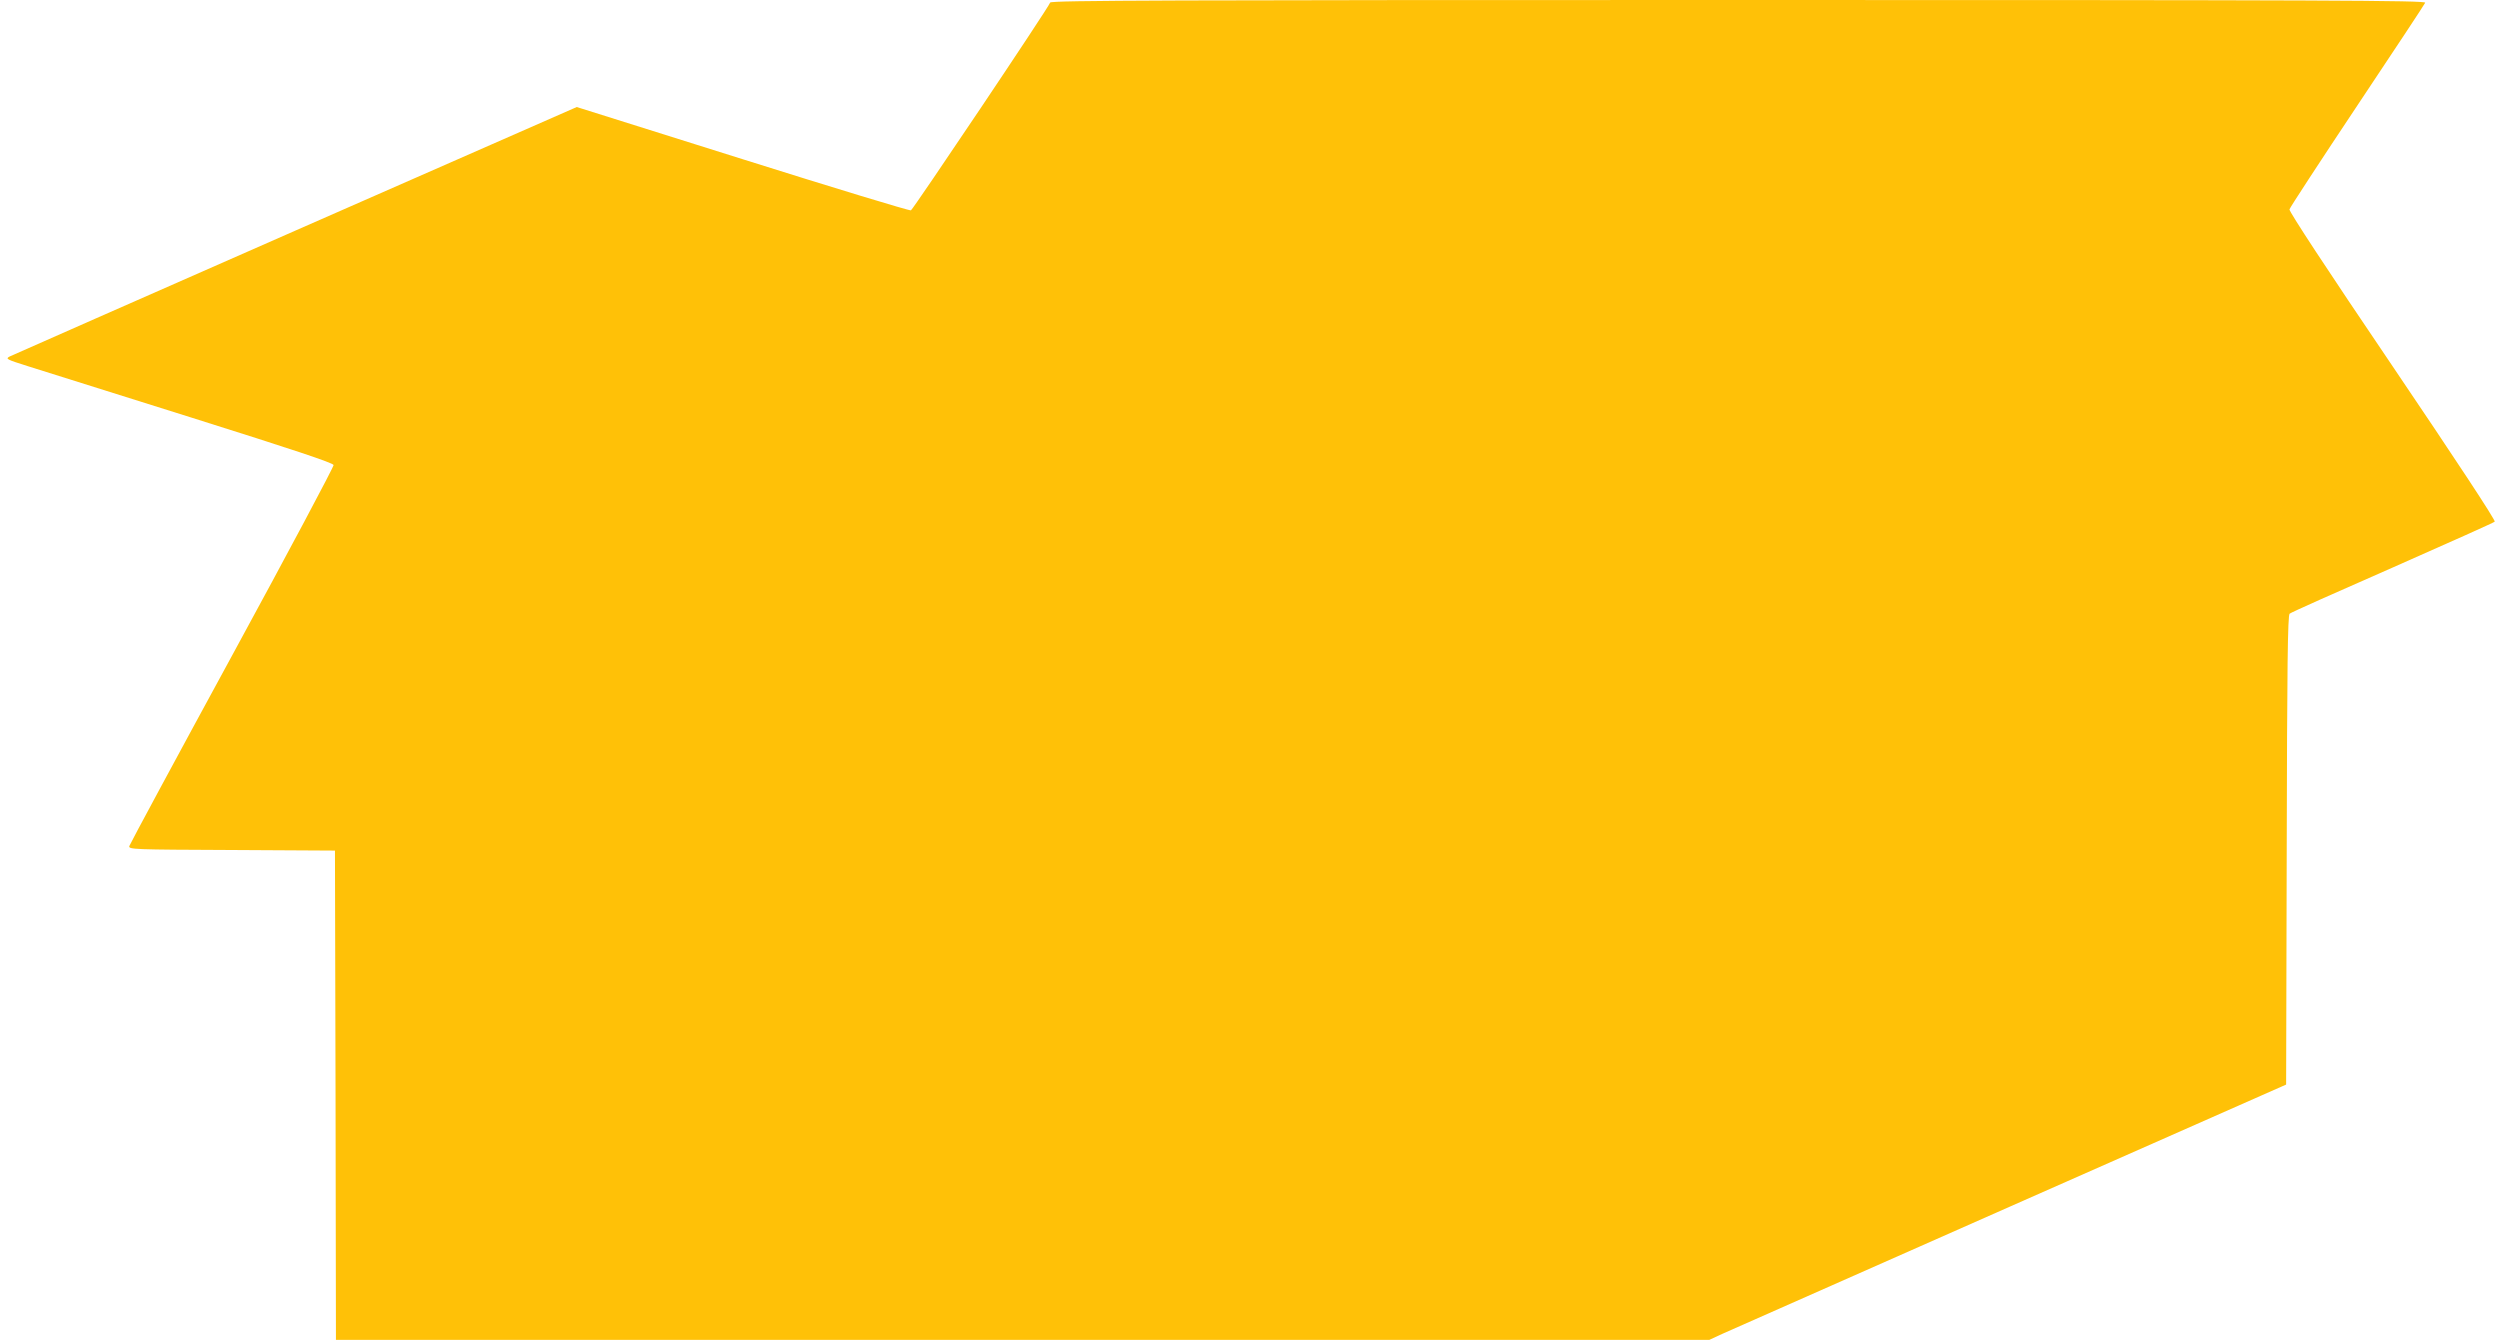
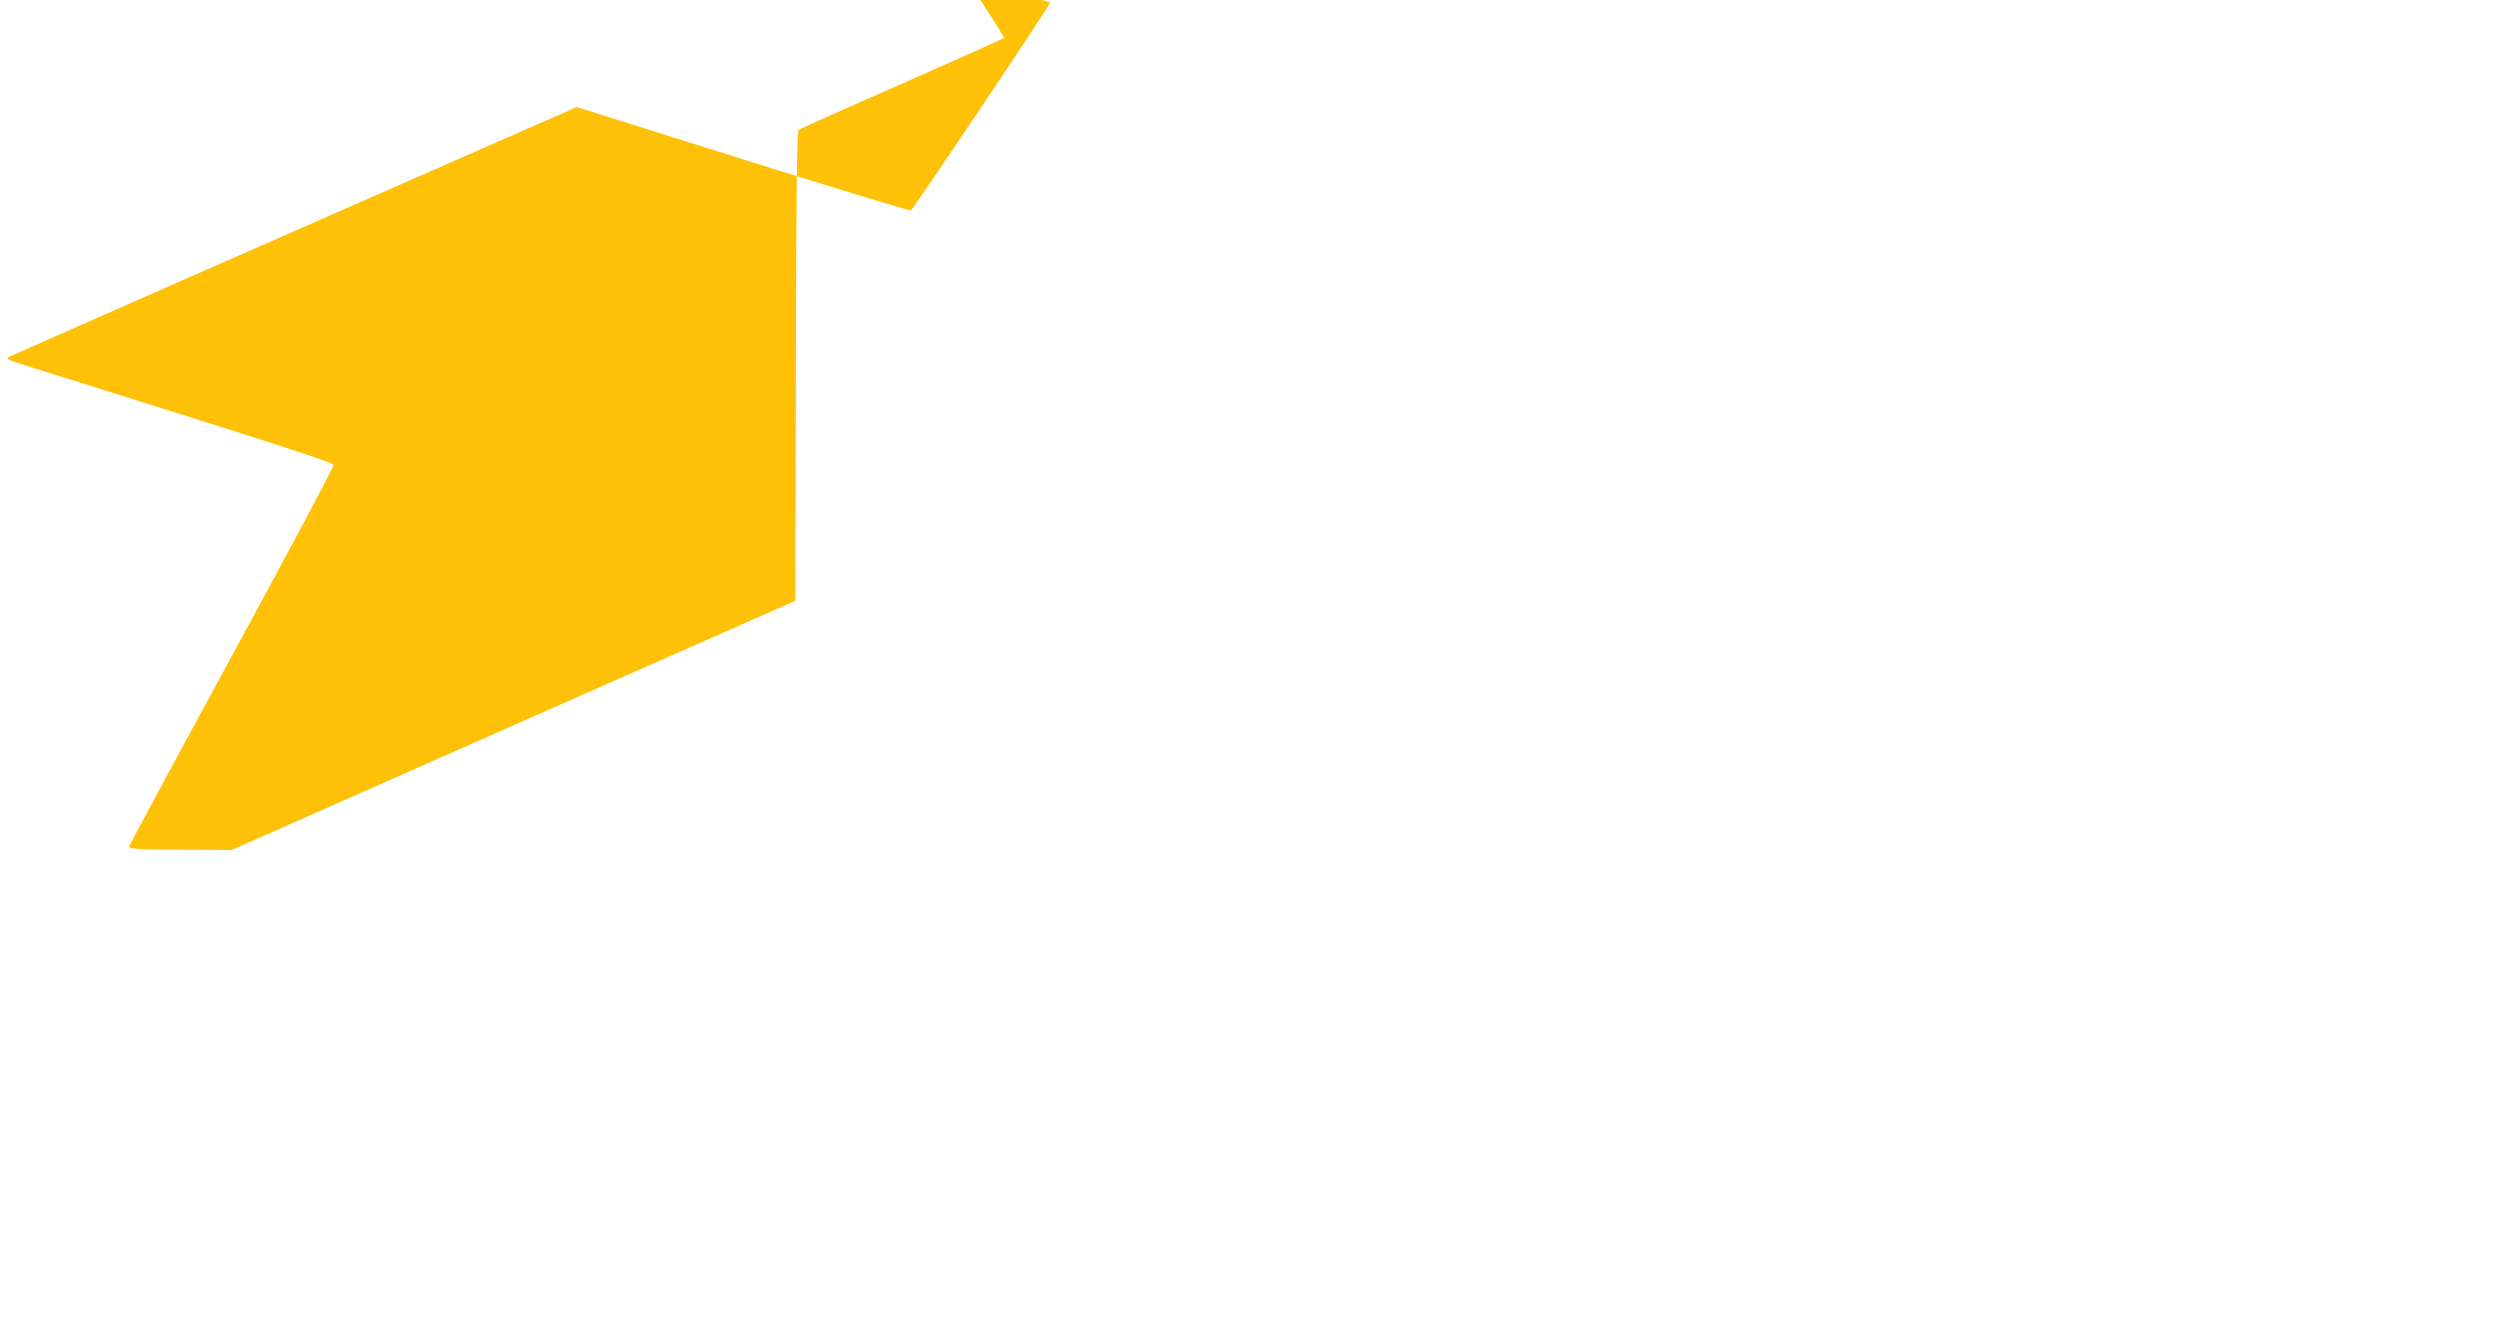
<svg xmlns="http://www.w3.org/2000/svg" version="1.0" width="1280pt" height="686pt" viewBox="0 0 1280 686" preserveAspectRatio="xMidYMid meet">
  <g transform="translate(0,686) scale(0.1,-0.1)" fill="#ffc107" stroke="none">
-     <path d="M5377 6847 c-11 -30 -702 -1059 -713 -1064 -7 -3 -395 115 -862 262 l-849 267 -1439 -632 c-791 -348 -1450 -638 -1464 -645 -23 -12 -18 -15 90 -49 63 -20 441 -139 840 -264 515 -162 726 -232 728 -243 1 -9 -232 -447 -519 -974 -287 -527 -524 -967 -527 -977 -4 -17 20 -18 524 -20 l529 -3 3 -1252 2 -1253 3516 0 3516 0 67 31 c36 16 701 310 1476 653 l1410 623 3 1200 c2 944 5 1203 15 1211 6 6 244 112 527 236 283 125 518 230 523 235 6 6 -206 327 -523 796 -340 502 -530 792 -528 803 3 10 159 249 347 531 188 282 345 519 348 527 4 12 -494 14 -3515 14 -2893 0 -3521 -2 -3525 -13z" />
+     <path d="M5377 6847 c-11 -30 -702 -1059 -713 -1064 -7 -3 -395 115 -862 262 l-849 267 -1439 -632 c-791 -348 -1450 -638 -1464 -645 -23 -12 -18 -15 90 -49 63 -20 441 -139 840 -264 515 -162 726 -232 728 -243 1 -9 -232 -447 -519 -974 -287 -527 -524 -967 -527 -977 -4 -17 20 -18 524 -20 c36 16 701 310 1476 653 l1410 623 3 1200 c2 944 5 1203 15 1211 6 6 244 112 527 236 283 125 518 230 523 235 6 6 -206 327 -523 796 -340 502 -530 792 -528 803 3 10 159 249 347 531 188 282 345 519 348 527 4 12 -494 14 -3515 14 -2893 0 -3521 -2 -3525 -13z" />
  </g>
</svg>